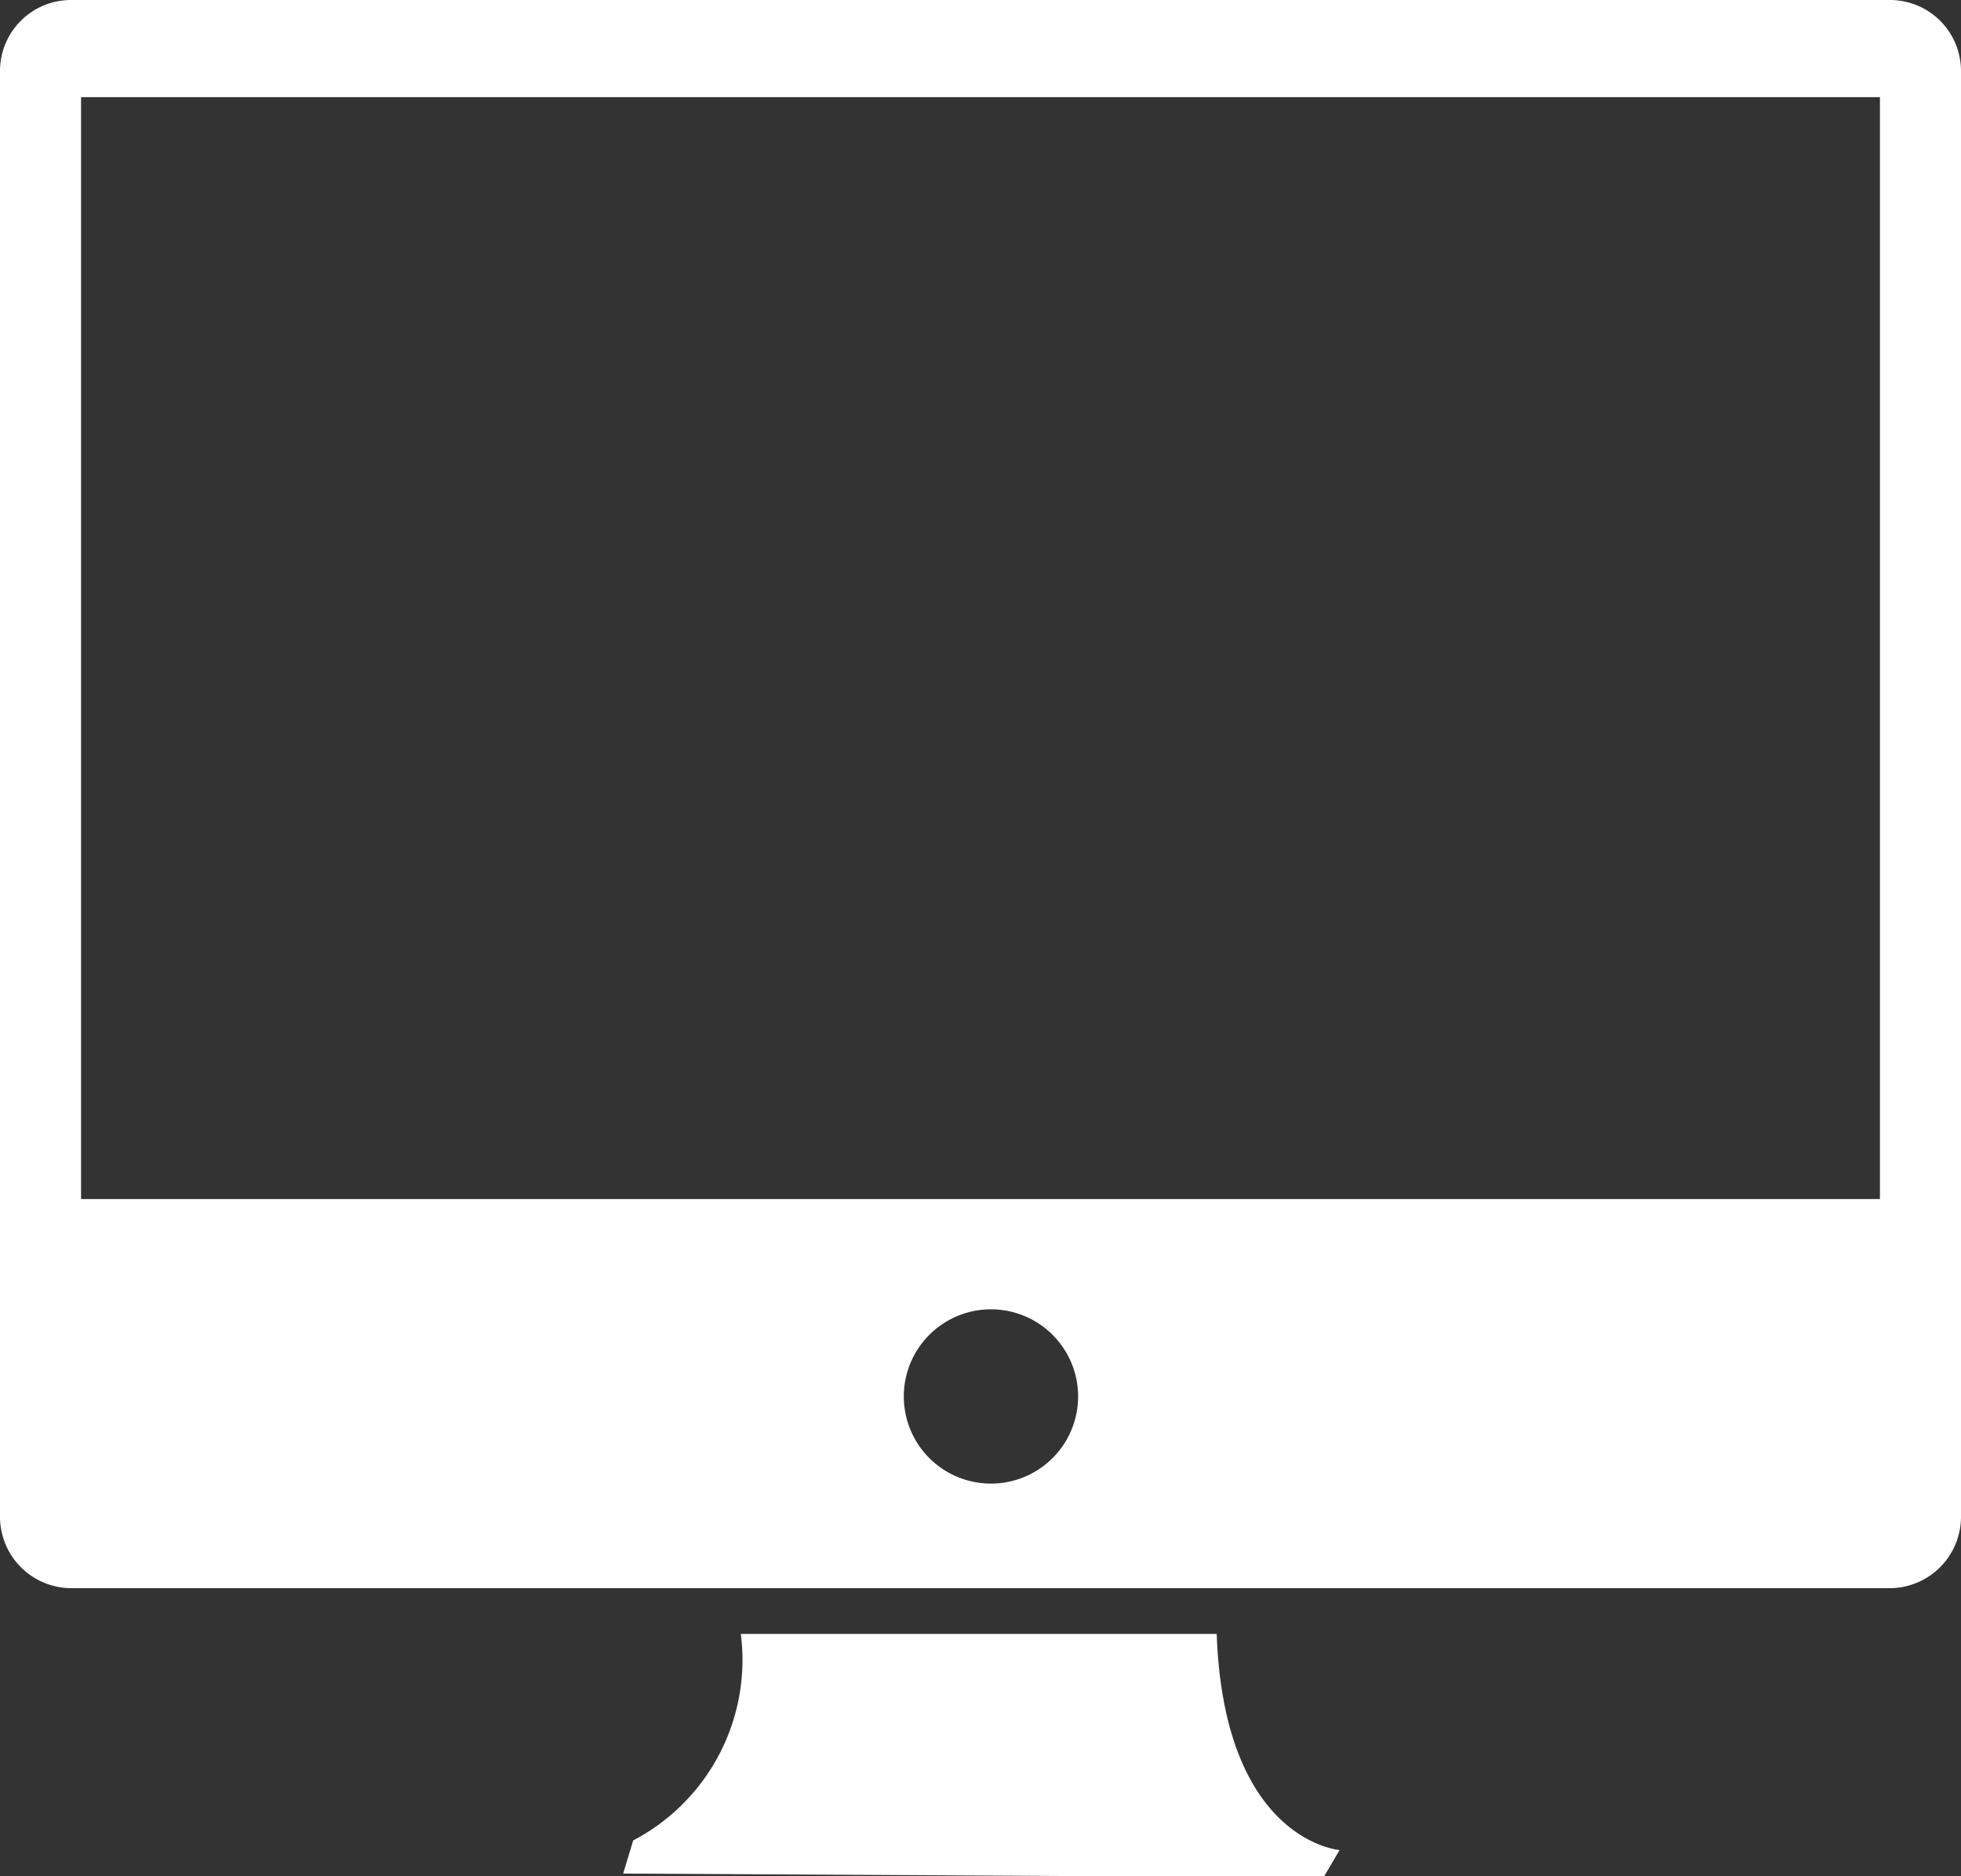
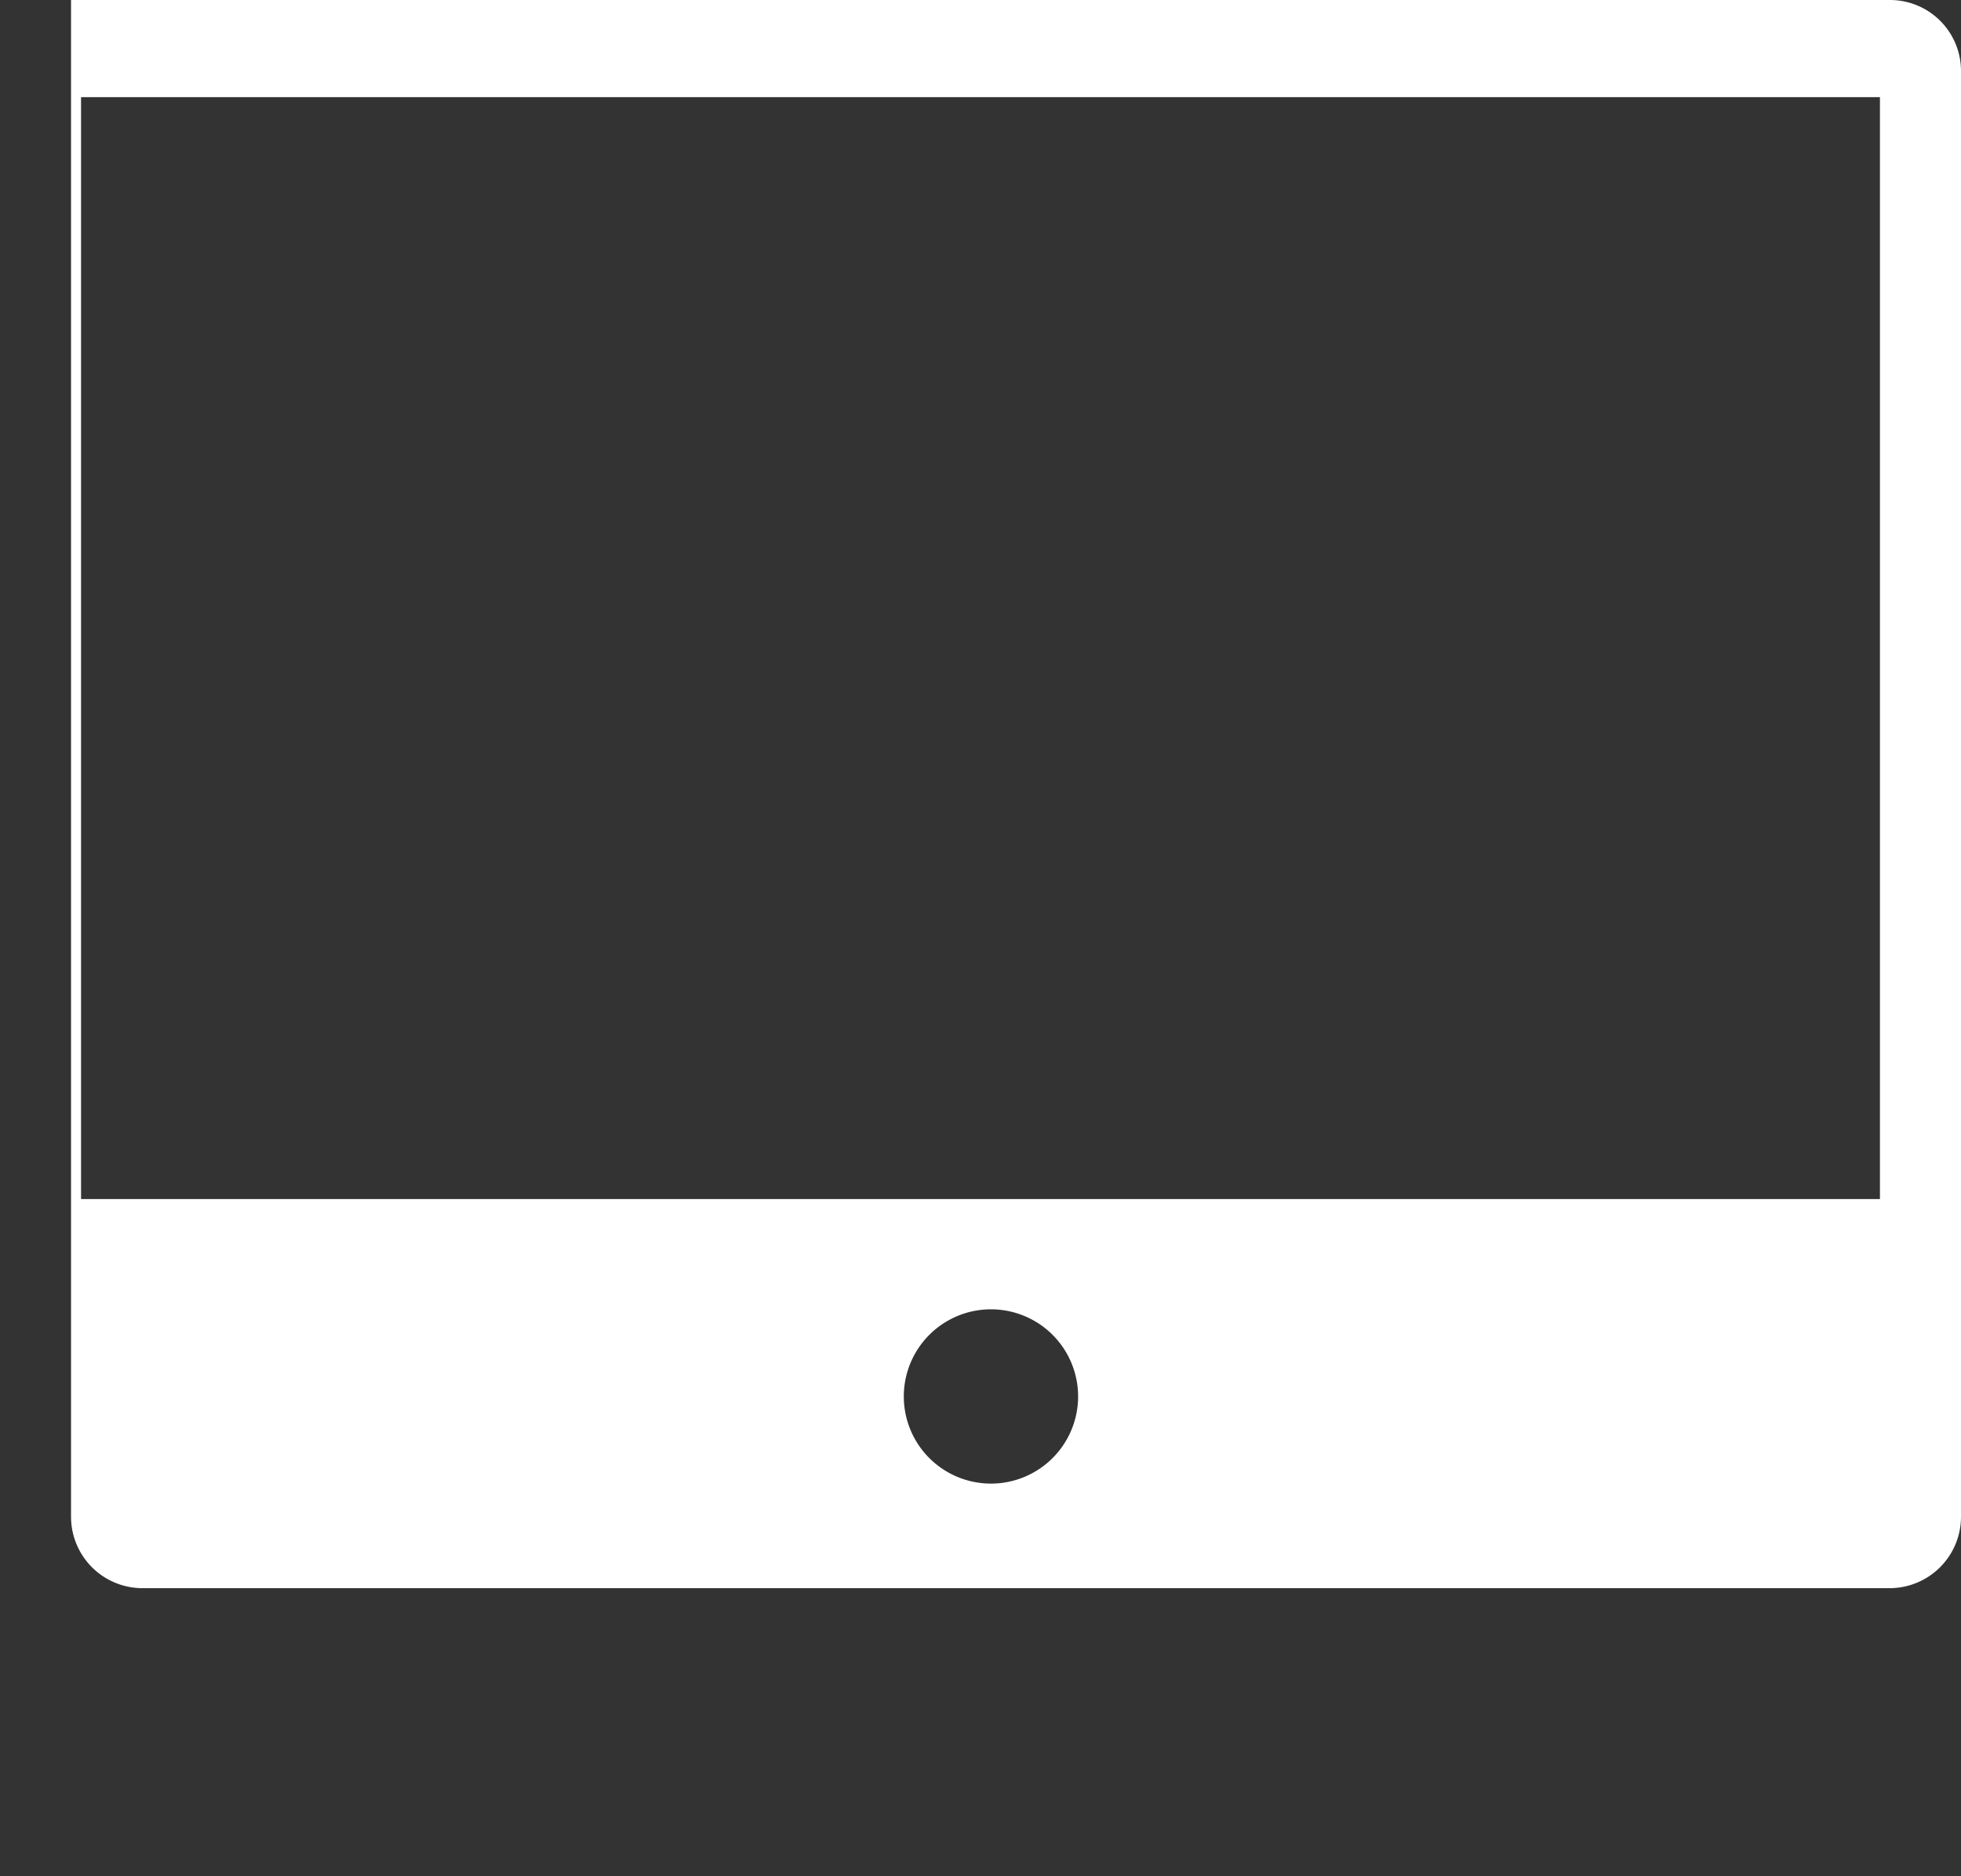
<svg xmlns="http://www.w3.org/2000/svg" id="Layer_1" data-name="Layer 1" viewBox="0 0 45 43.06">
  <rect x="0" y="0" width="45" height="43.06" fill="#333333" stroke="none" />
  <defs>
    <style>.cls-1{fill:#fff;}</style>
  </defs>
  <g id="monitor">
-     <path class="cls-1" d="M45,1.63A1.63,1.63,0,0,0,43.37,0H1.63A1.63,1.63,0,0,0,0,1.63V34.81a1.64,1.64,0,0,0,1.63,1.64H43.37A1.64,1.64,0,0,0,45,34.81ZM22.74,34.05a2,2,0,1,1,2-2A2,2,0,0,1,22.74,34.05Zm20.4-6.53H1.86V2.23H43.14Z" />
-     <path class="cls-1" d="M27.92,37.5H17a4.68,4.68,0,0,1-2.47,4.74L14.3,43l16.07.09.37-.63S28.09,42.26,27.92,37.5Z" />
+     <path class="cls-1" d="M45,1.63A1.63,1.63,0,0,0,43.37,0H1.63V34.81a1.64,1.64,0,0,0,1.63,1.64H43.37A1.64,1.64,0,0,0,45,34.81ZM22.74,34.05a2,2,0,1,1,2-2A2,2,0,0,1,22.74,34.05Zm20.4-6.53H1.86V2.23H43.14Z" />
  </g>
</svg>